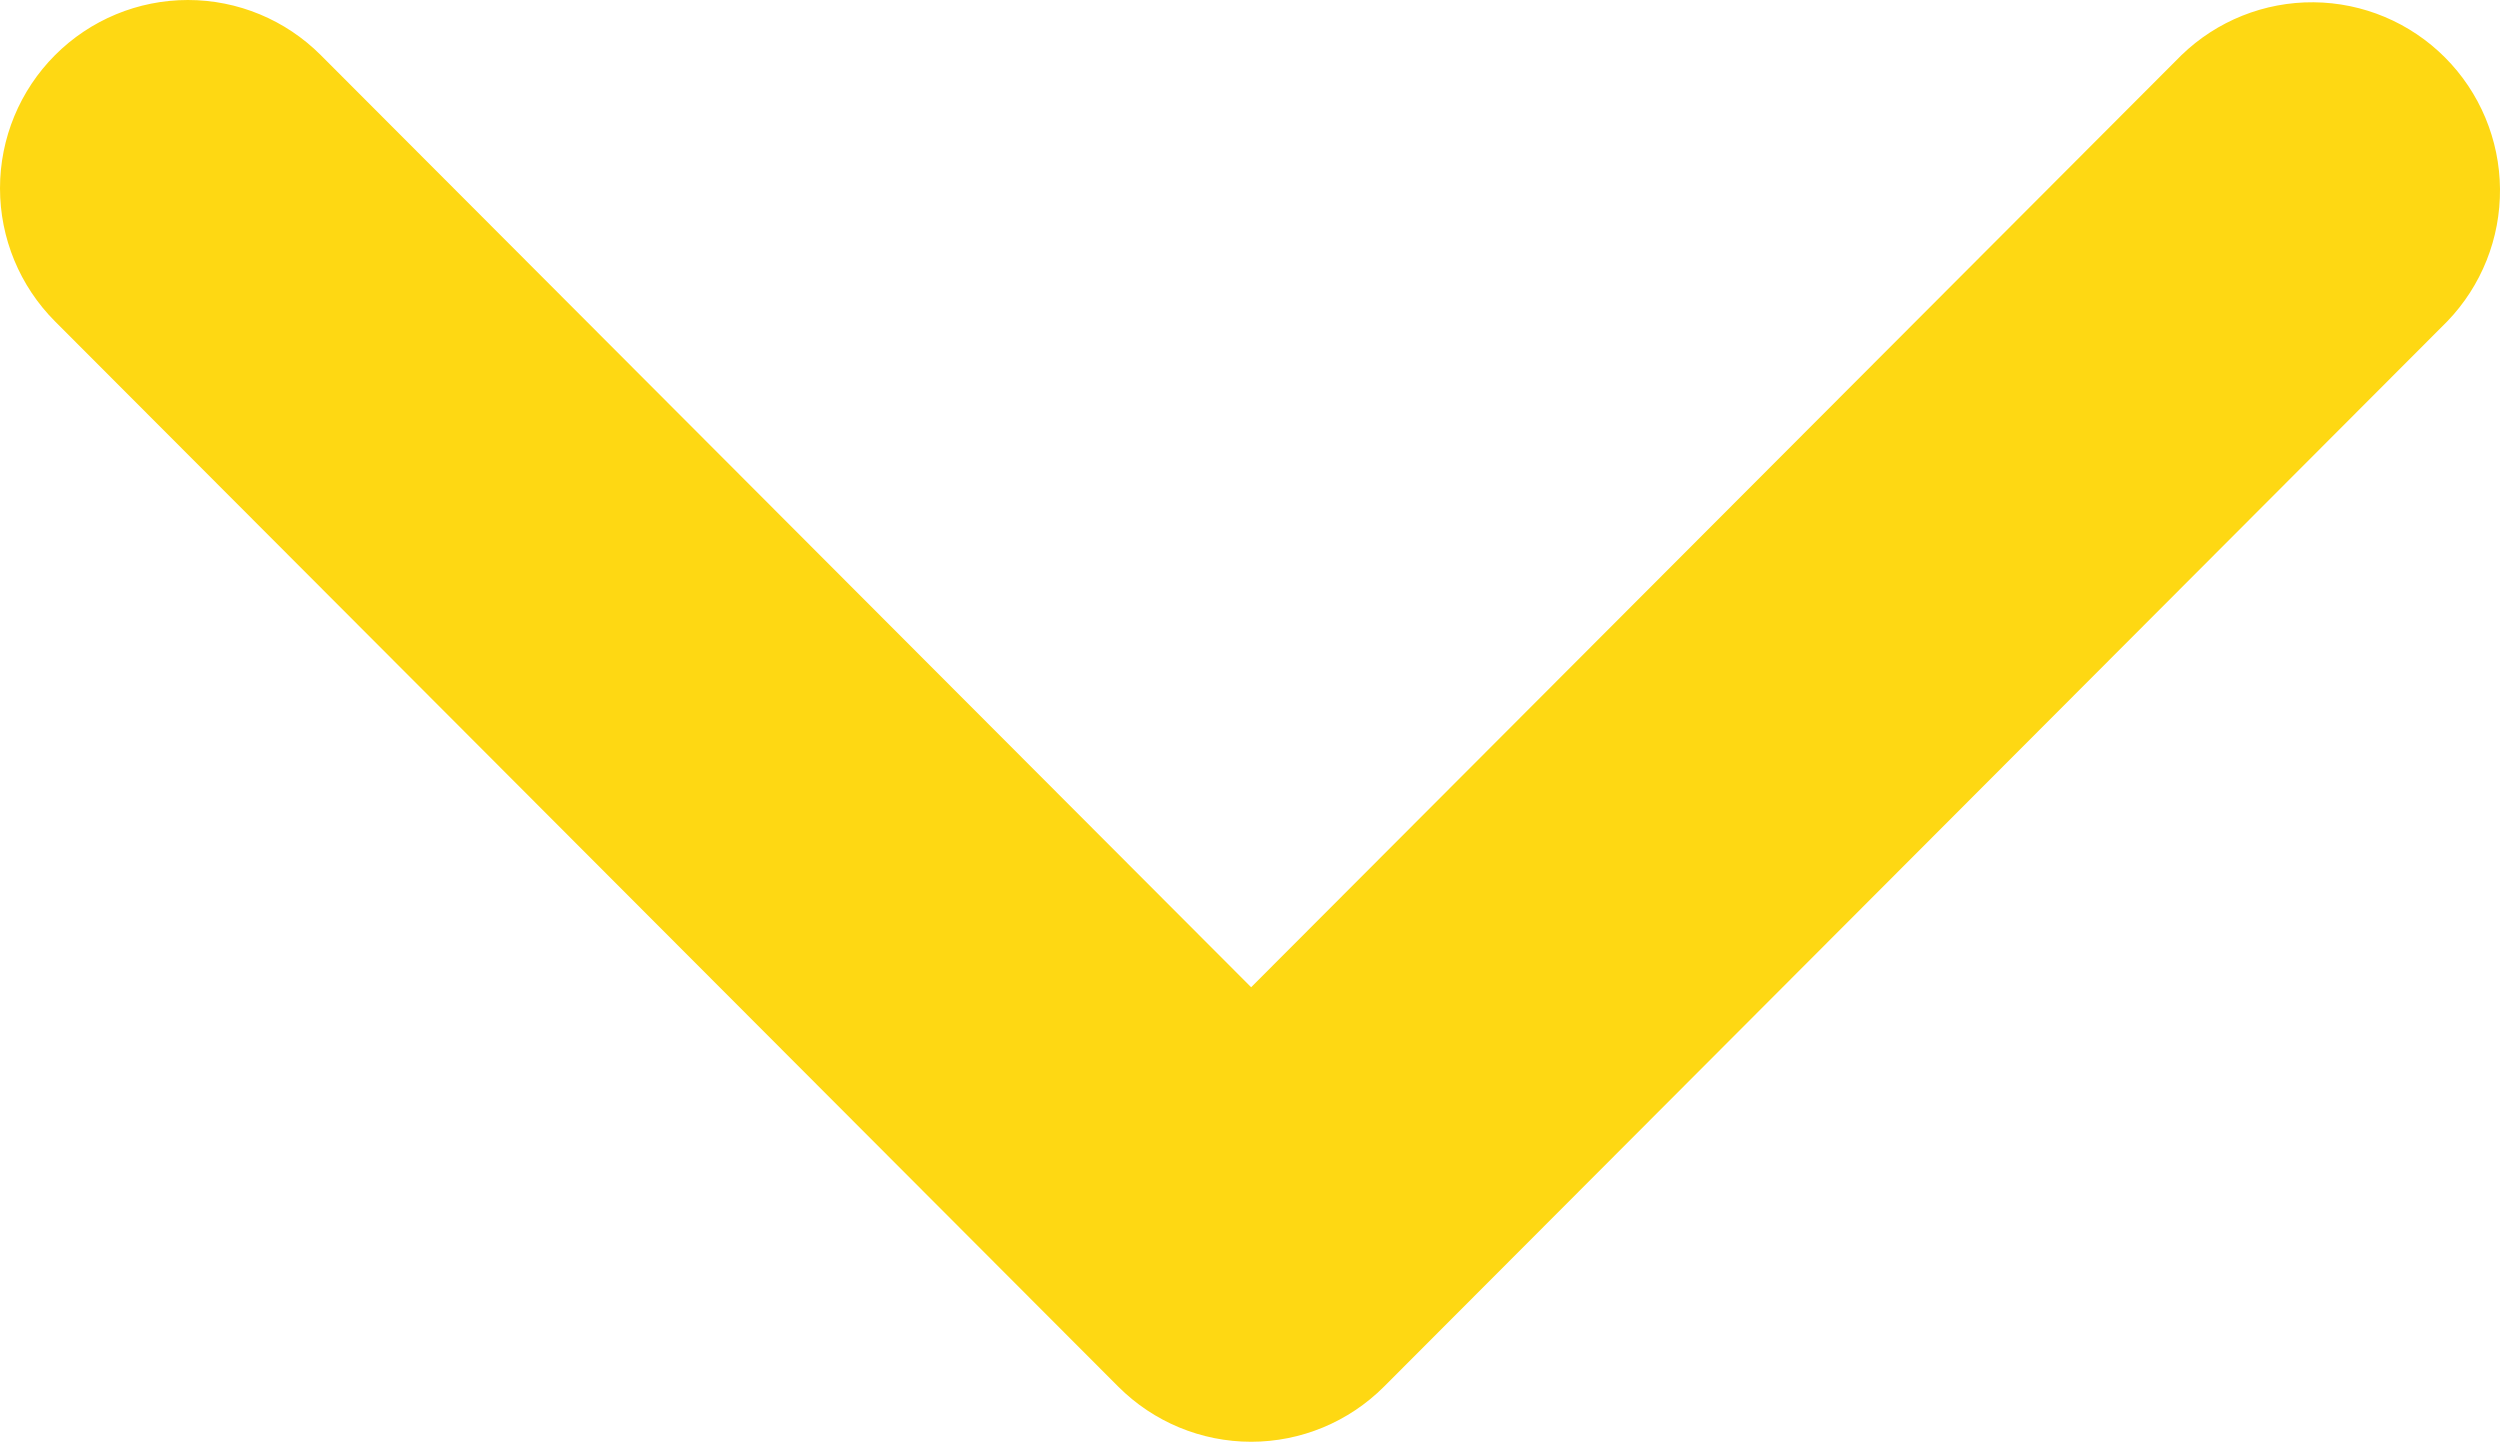
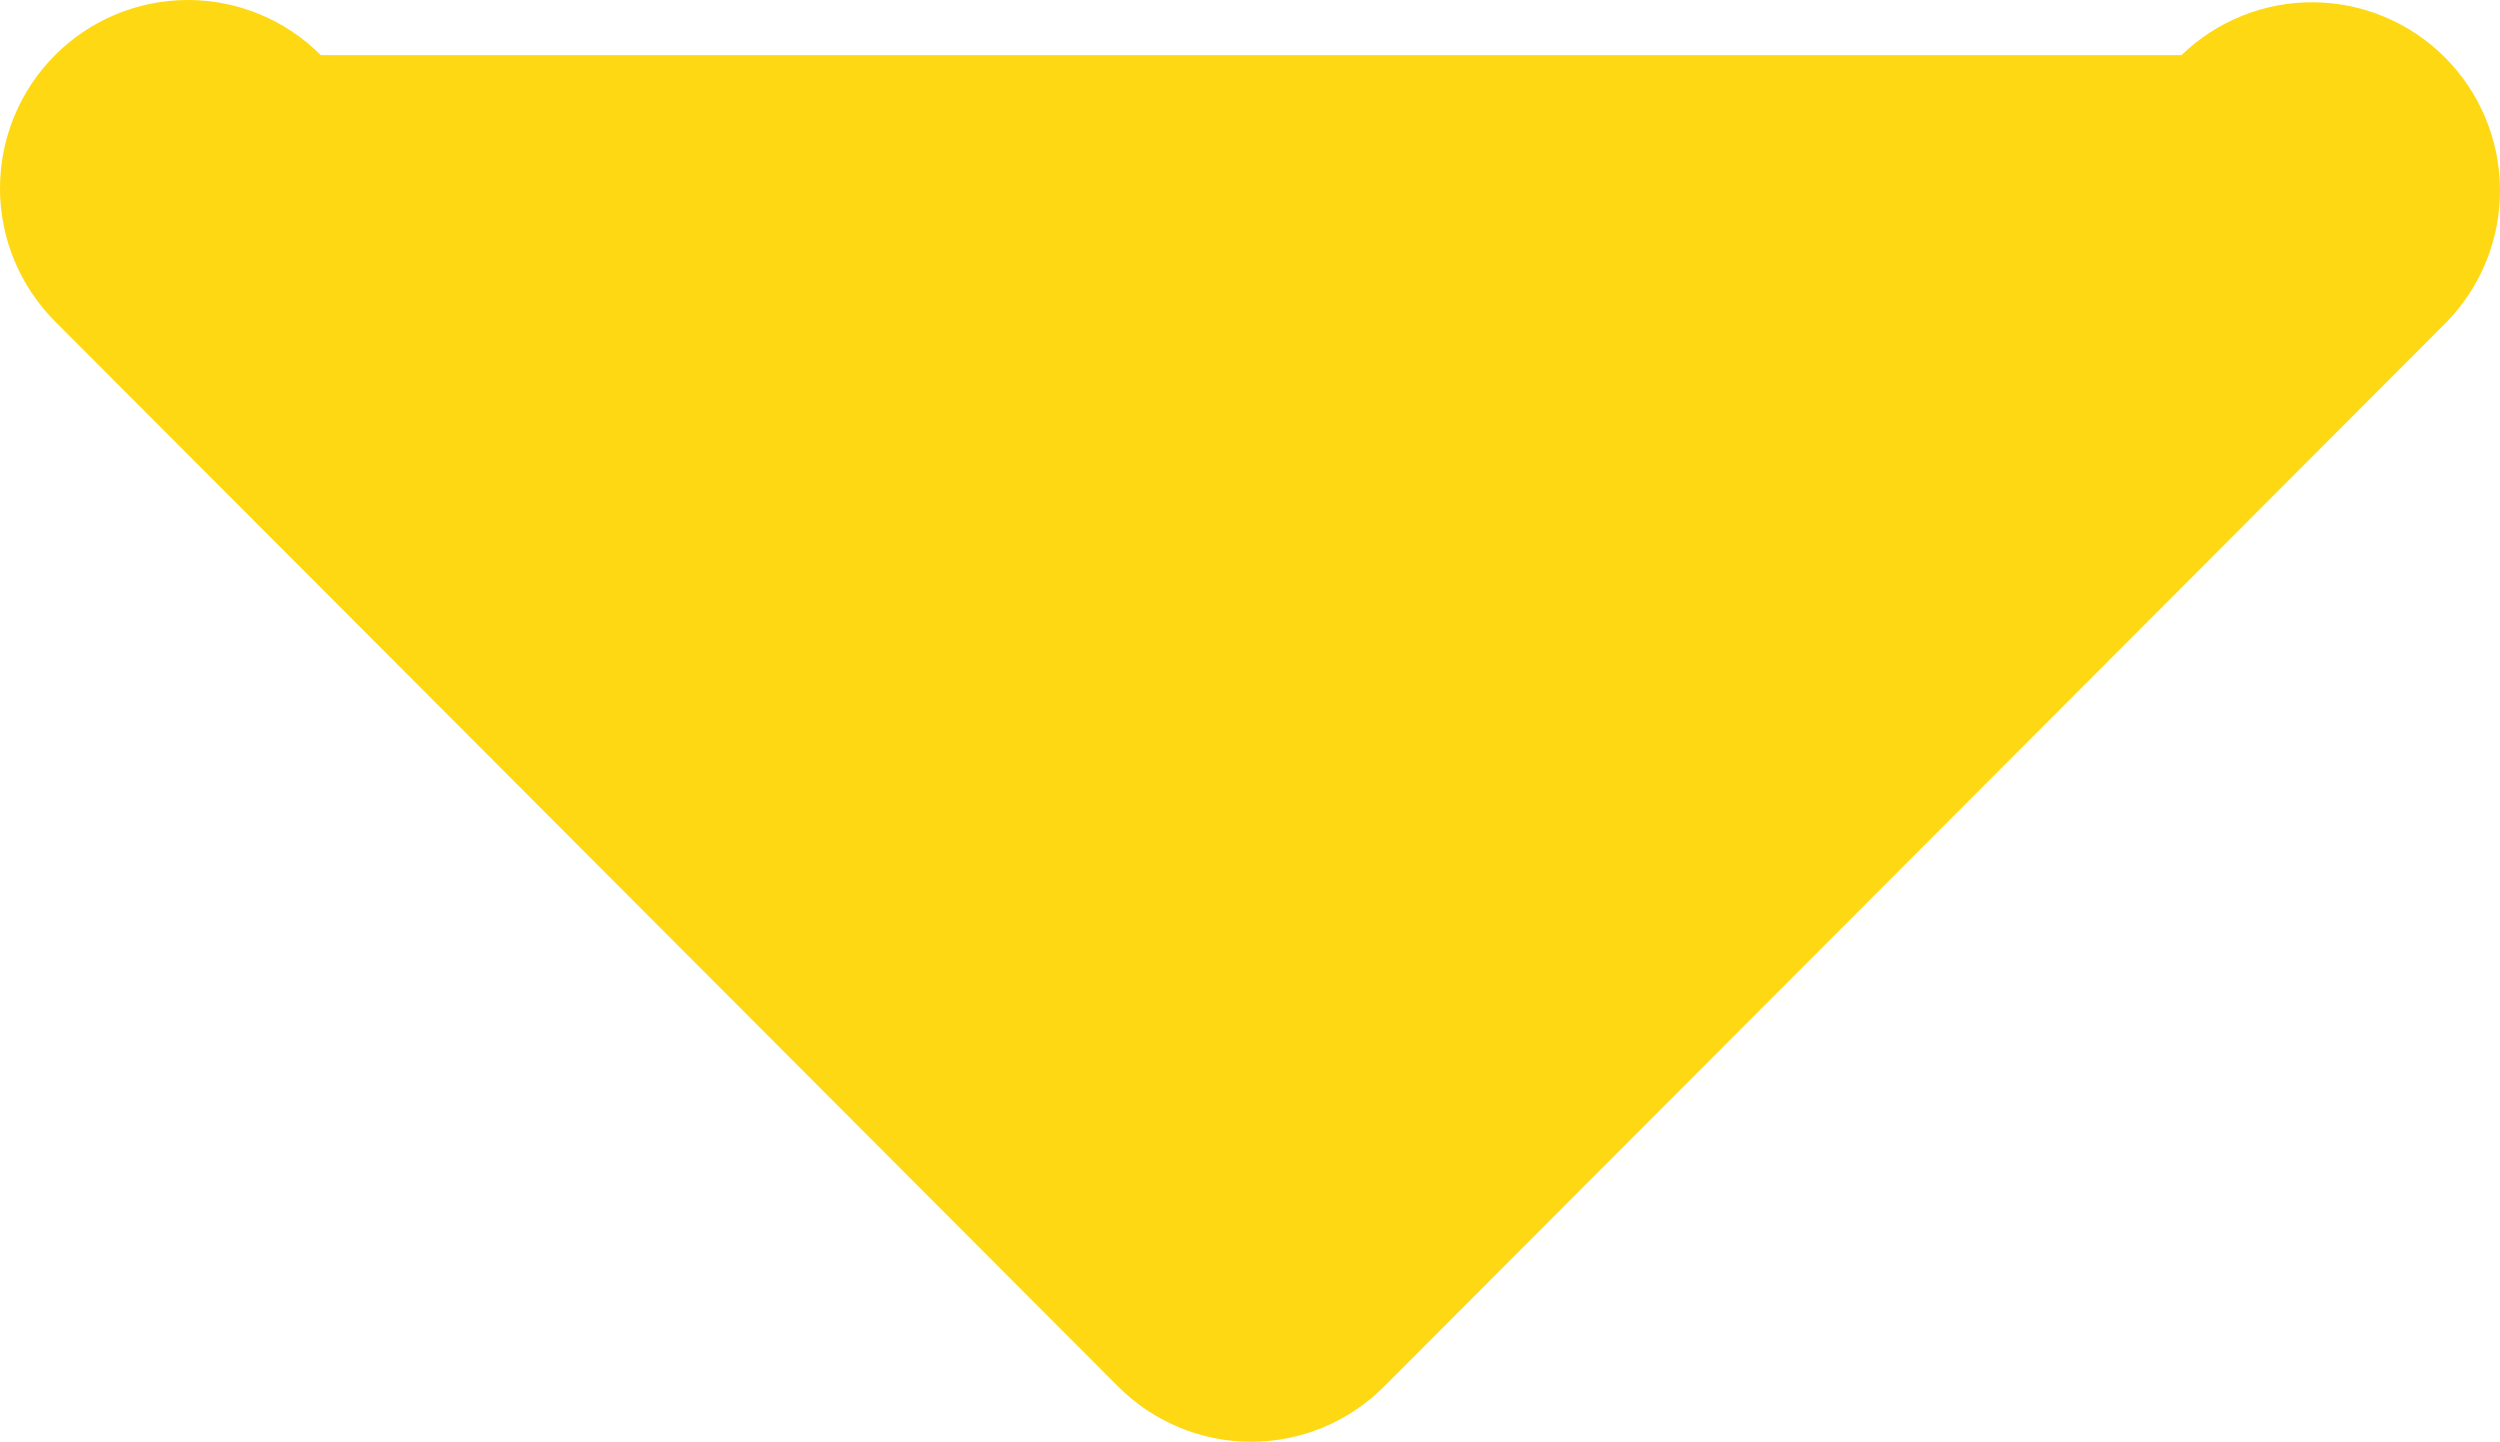
<svg xmlns="http://www.w3.org/2000/svg" width="352" height="203" viewBox="0 0 352 203" fill="none">
-   <path d="M7.748 7.763C12.711 2.792 19.44 0 26.457 0C33.475 0 40.204 2.792 45.167 7.763L176.16 139.003L307.153 7.763C312.144 2.933 318.828 0.261 325.767 0.321C332.705 0.382 339.343 3.17 344.249 8.086C349.156 13.001 351.939 19.651 351.999 26.603C352.059 33.555 349.392 40.252 344.571 45.252L194.869 195.237C189.907 200.208 183.177 203 176.16 203C169.143 203 162.413 200.208 157.45 195.237L7.748 45.252C2.787 40.28 0 33.538 0 26.508C0 19.477 2.787 12.735 7.748 7.763V7.763Z" fill="#FED813" />
+   <path d="M7.748 7.763C12.711 2.792 19.44 0 26.457 0C33.475 0 40.204 2.792 45.167 7.763L307.153 7.763C312.144 2.933 318.828 0.261 325.767 0.321C332.705 0.382 339.343 3.17 344.249 8.086C349.156 13.001 351.939 19.651 351.999 26.603C352.059 33.555 349.392 40.252 344.571 45.252L194.869 195.237C189.907 200.208 183.177 203 176.16 203C169.143 203 162.413 200.208 157.45 195.237L7.748 45.252C2.787 40.28 0 33.538 0 26.508C0 19.477 2.787 12.735 7.748 7.763V7.763Z" fill="#FED813" />
</svg>